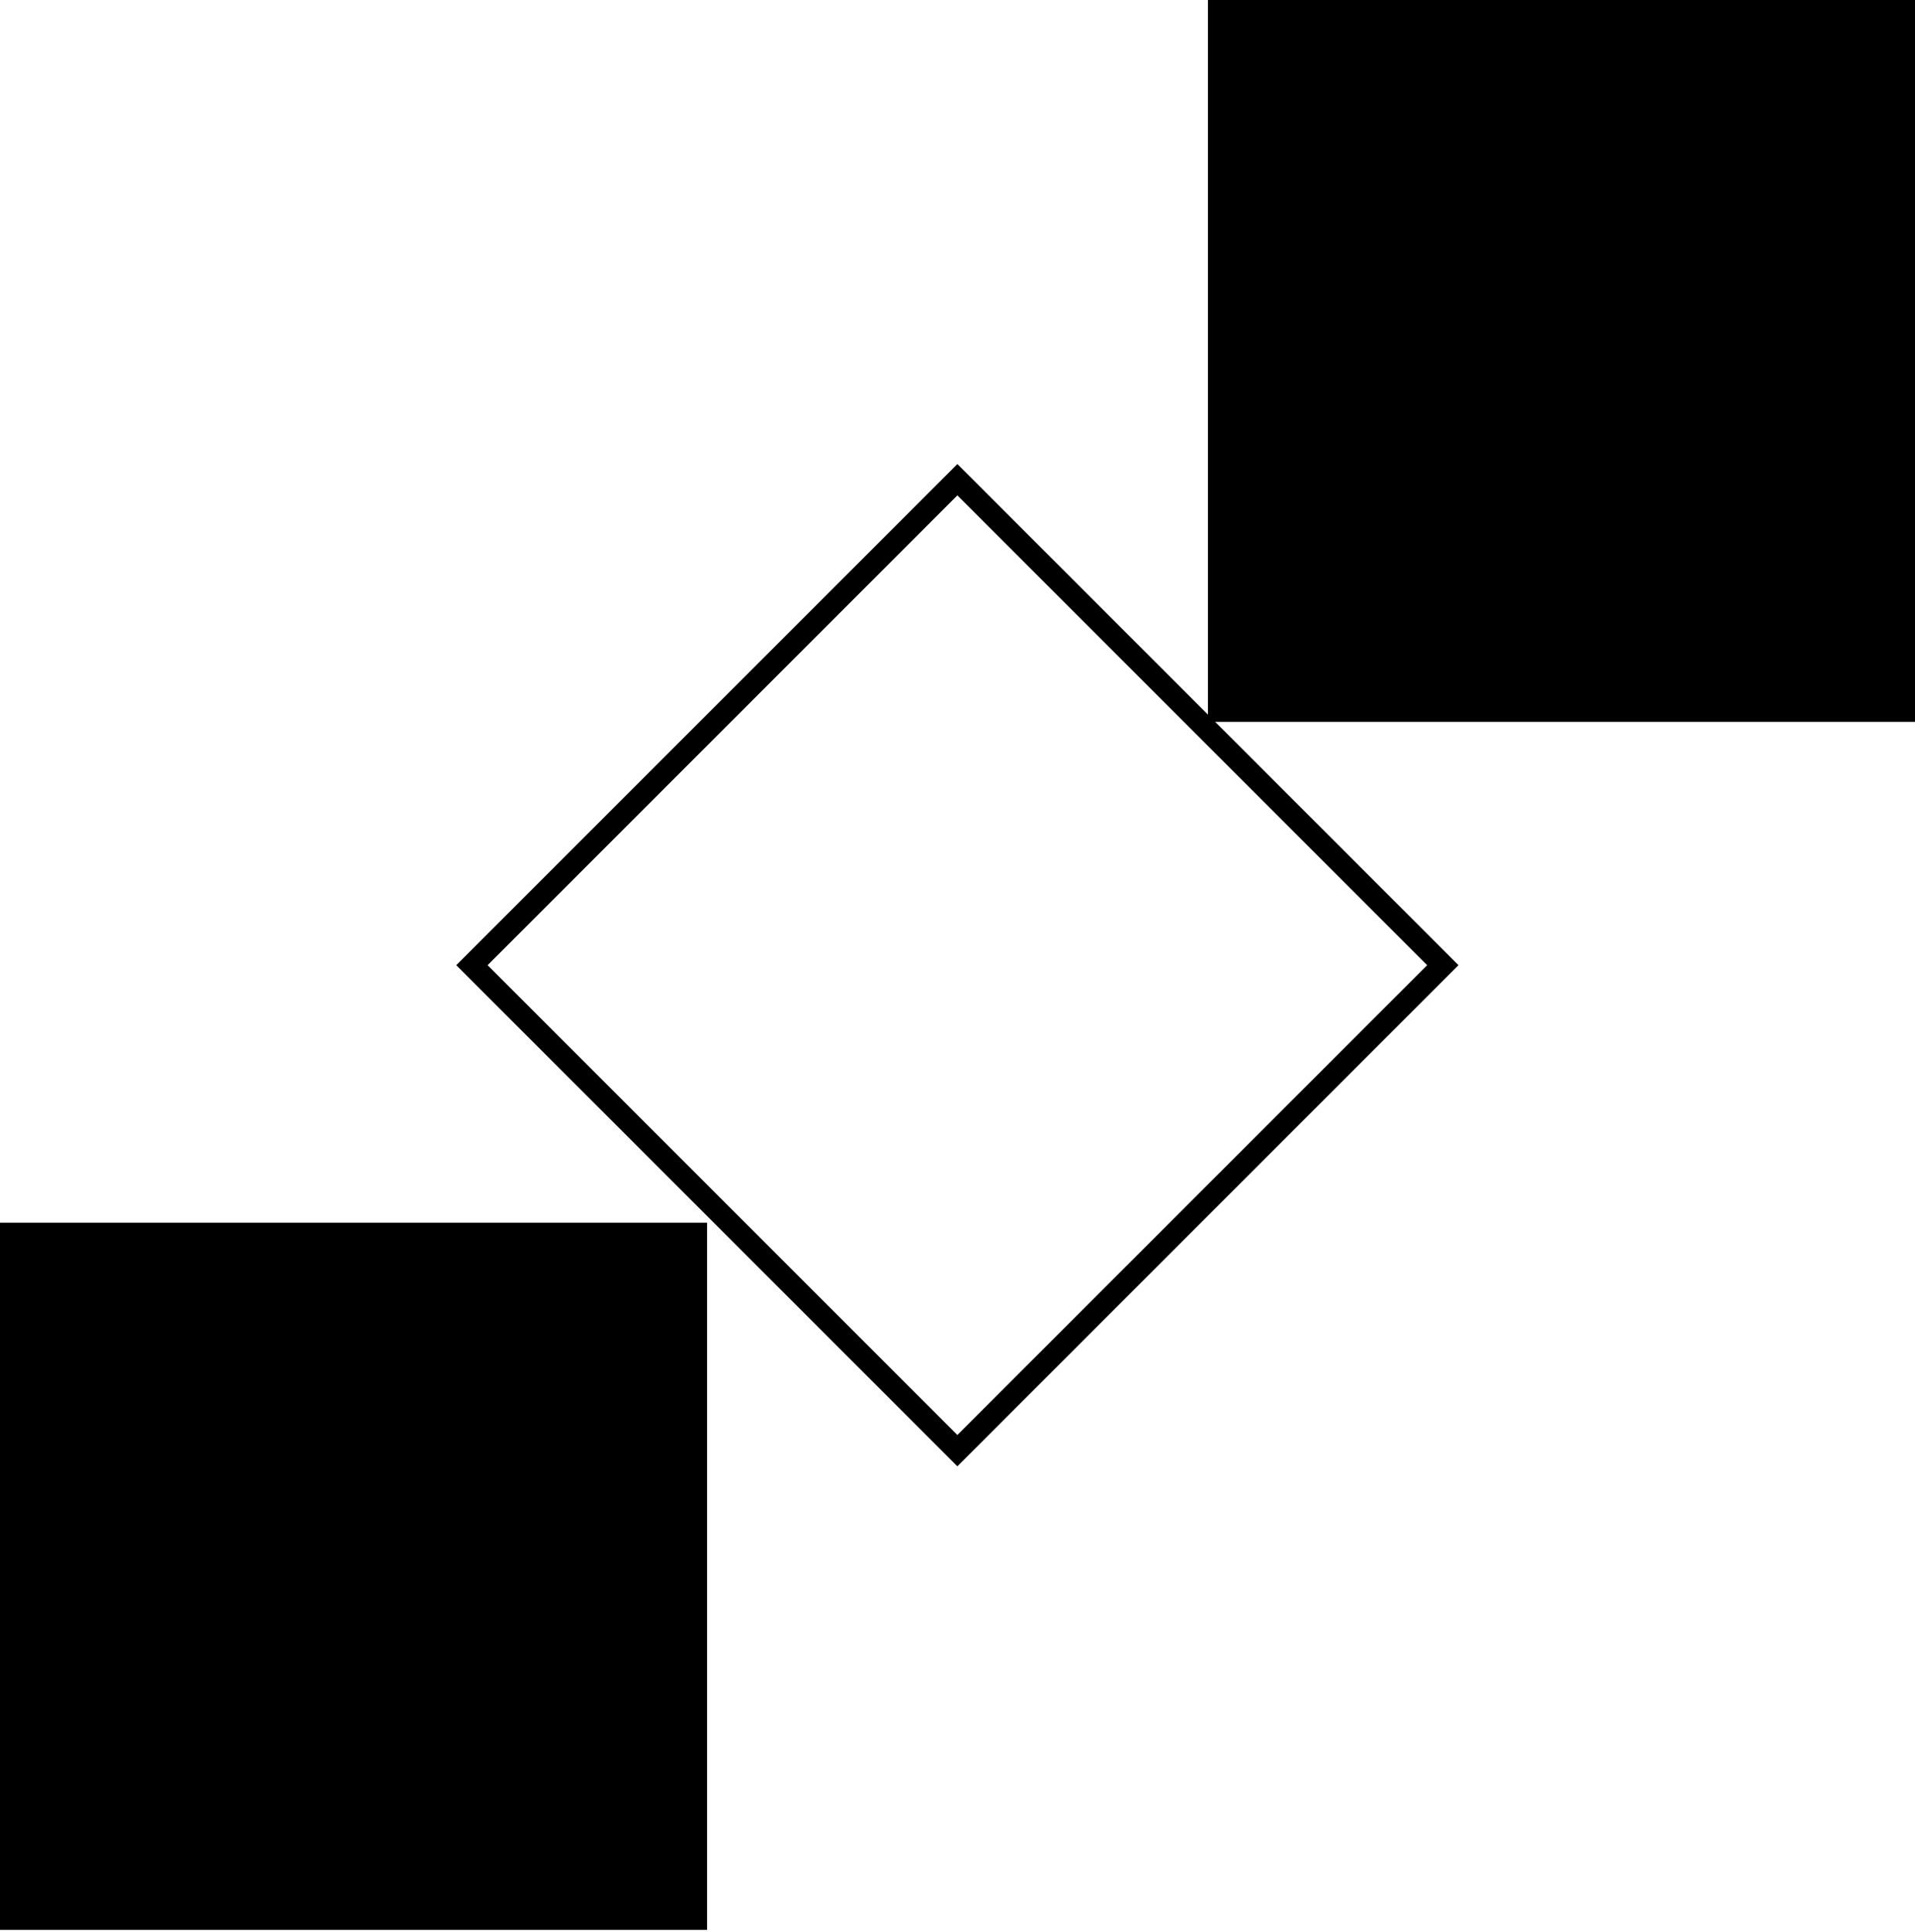
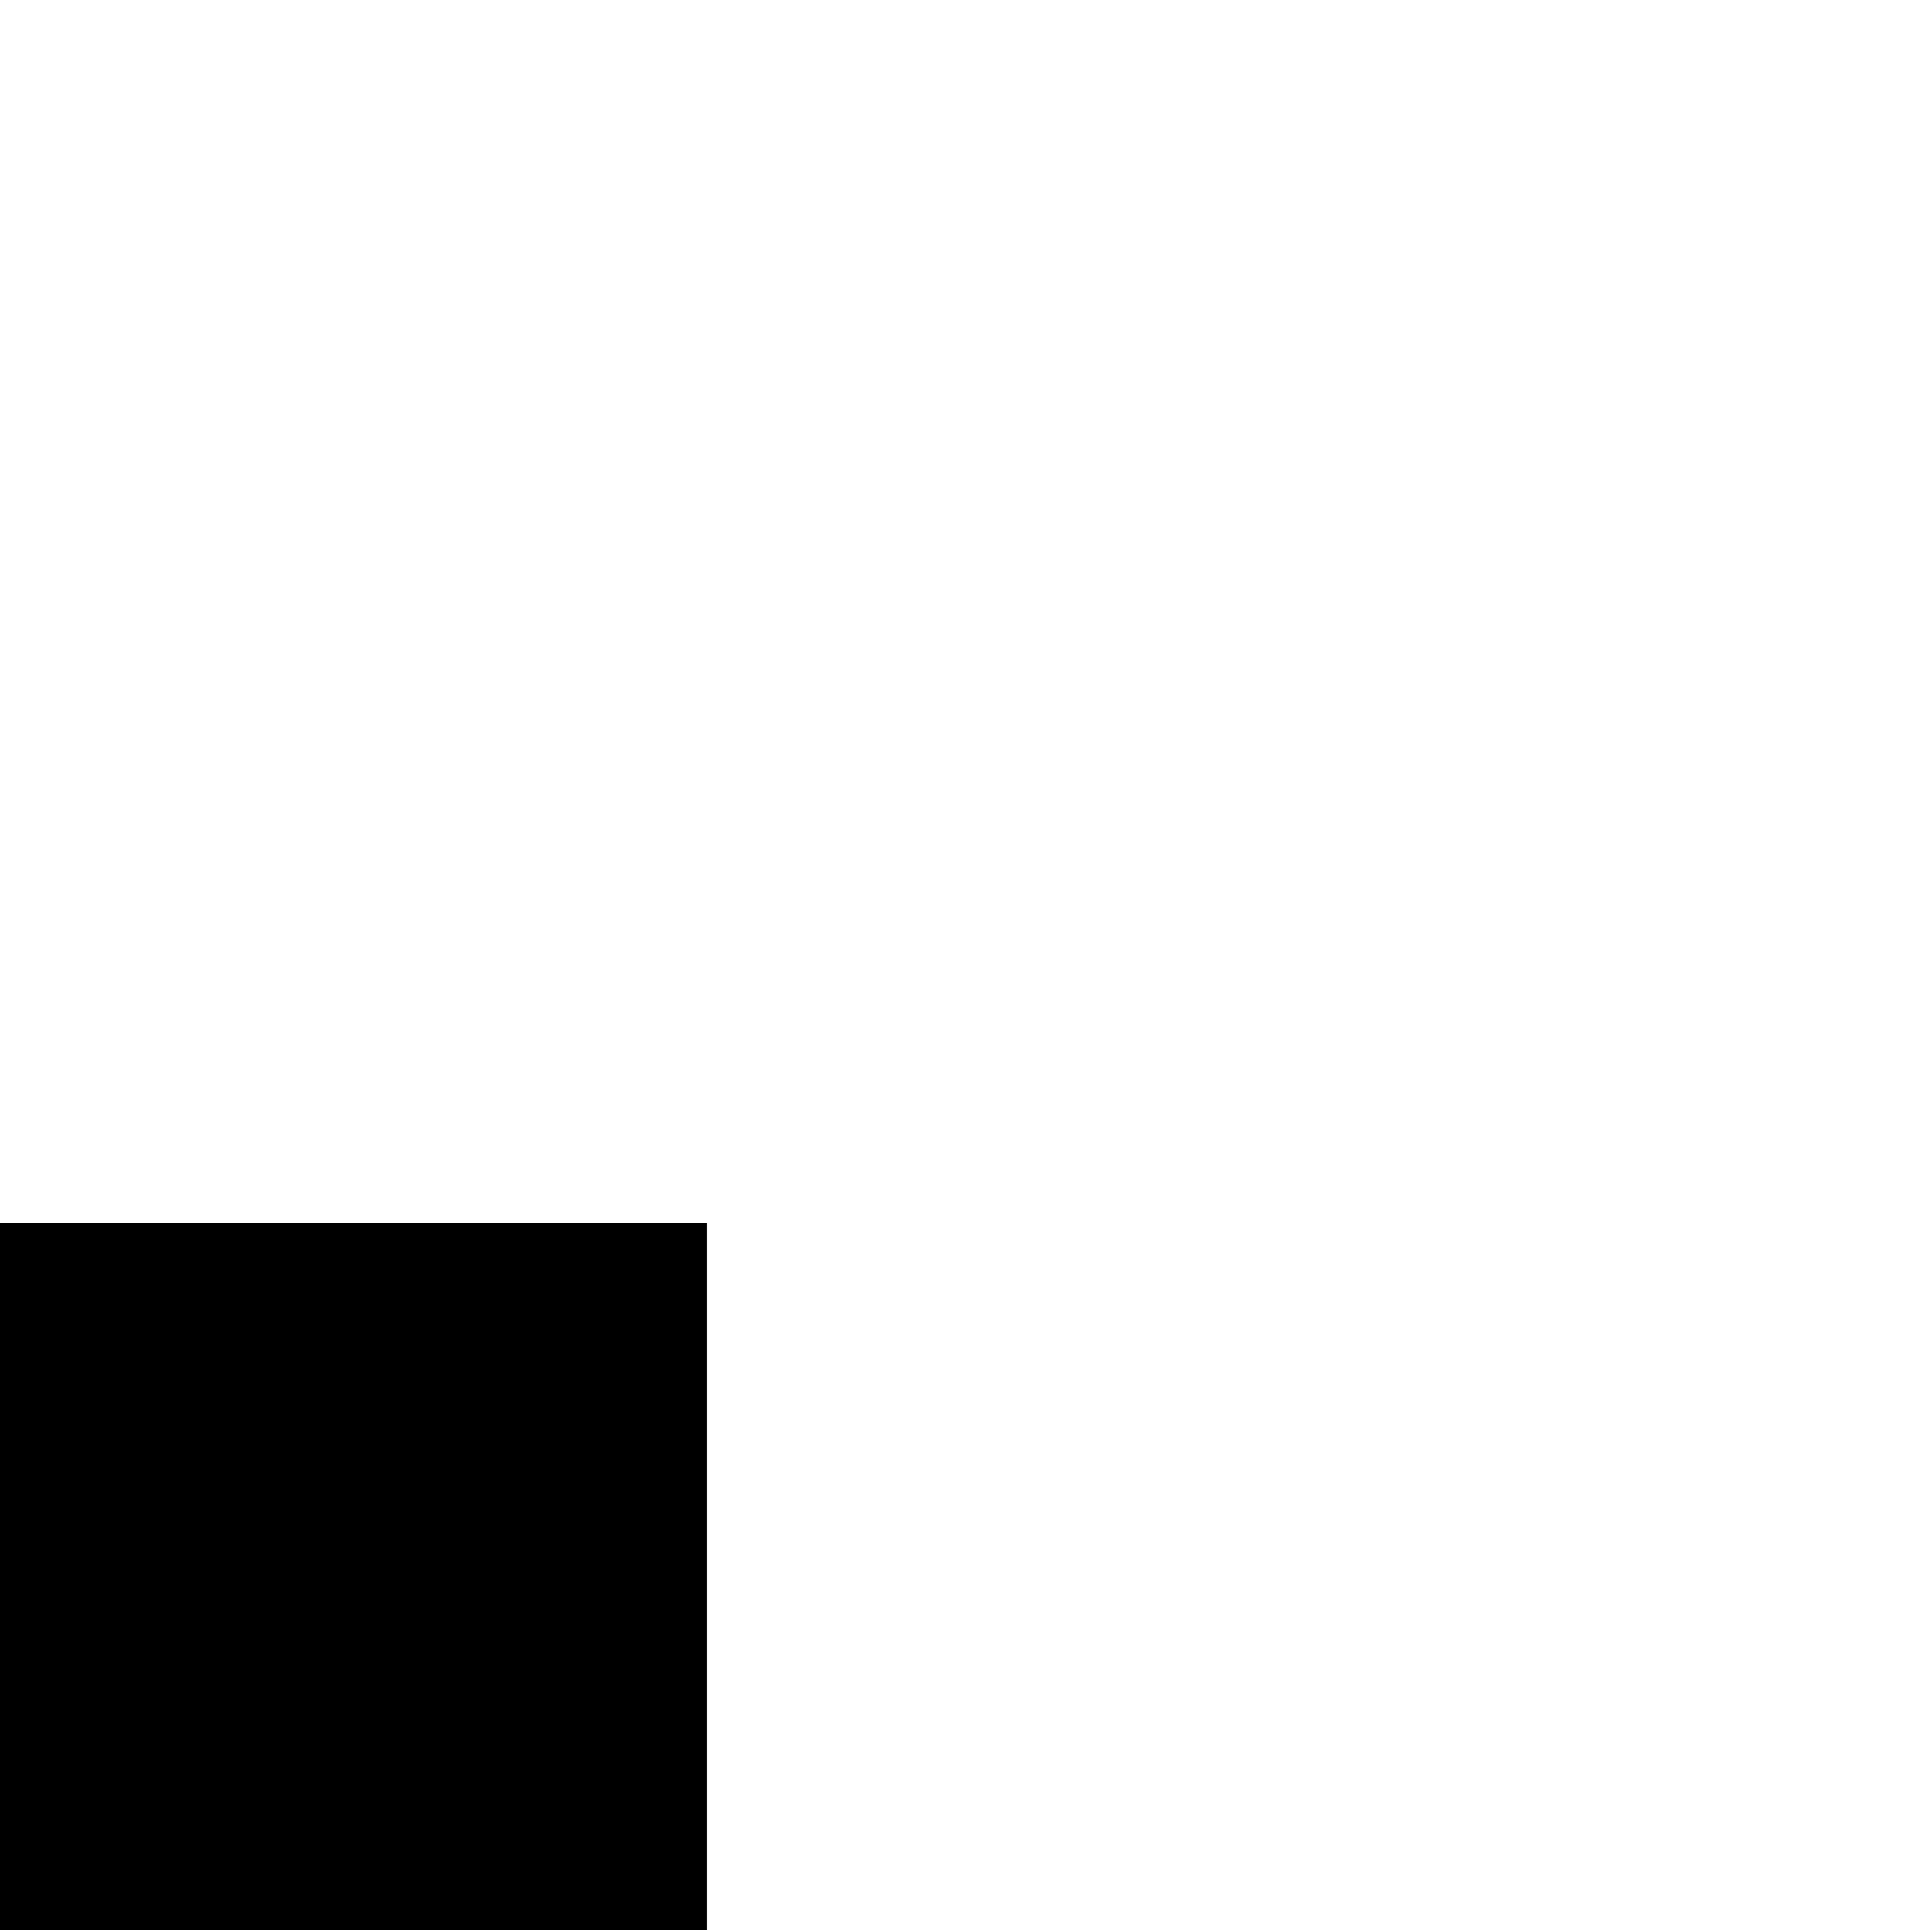
<svg xmlns="http://www.w3.org/2000/svg" width="346" height="349" viewBox="0 0 346 349" fill="none">
-   <path fill-rule="evenodd" clip-rule="evenodd" d="M172.978 89.497L88.1 174.375L172.978 259.252L257.855 174.375L172.978 89.497ZM172.978 83.838L263.515 174.375L172.978 264.912L82.44 174.375L172.978 83.838Z" fill="black" />
-   <path d="M346.002 0H218.248V130.416H346.002V0Z" fill="black" />
  <path d="M127.754 220.908H0V348.662H127.754V220.908Z" fill="black" />
</svg>